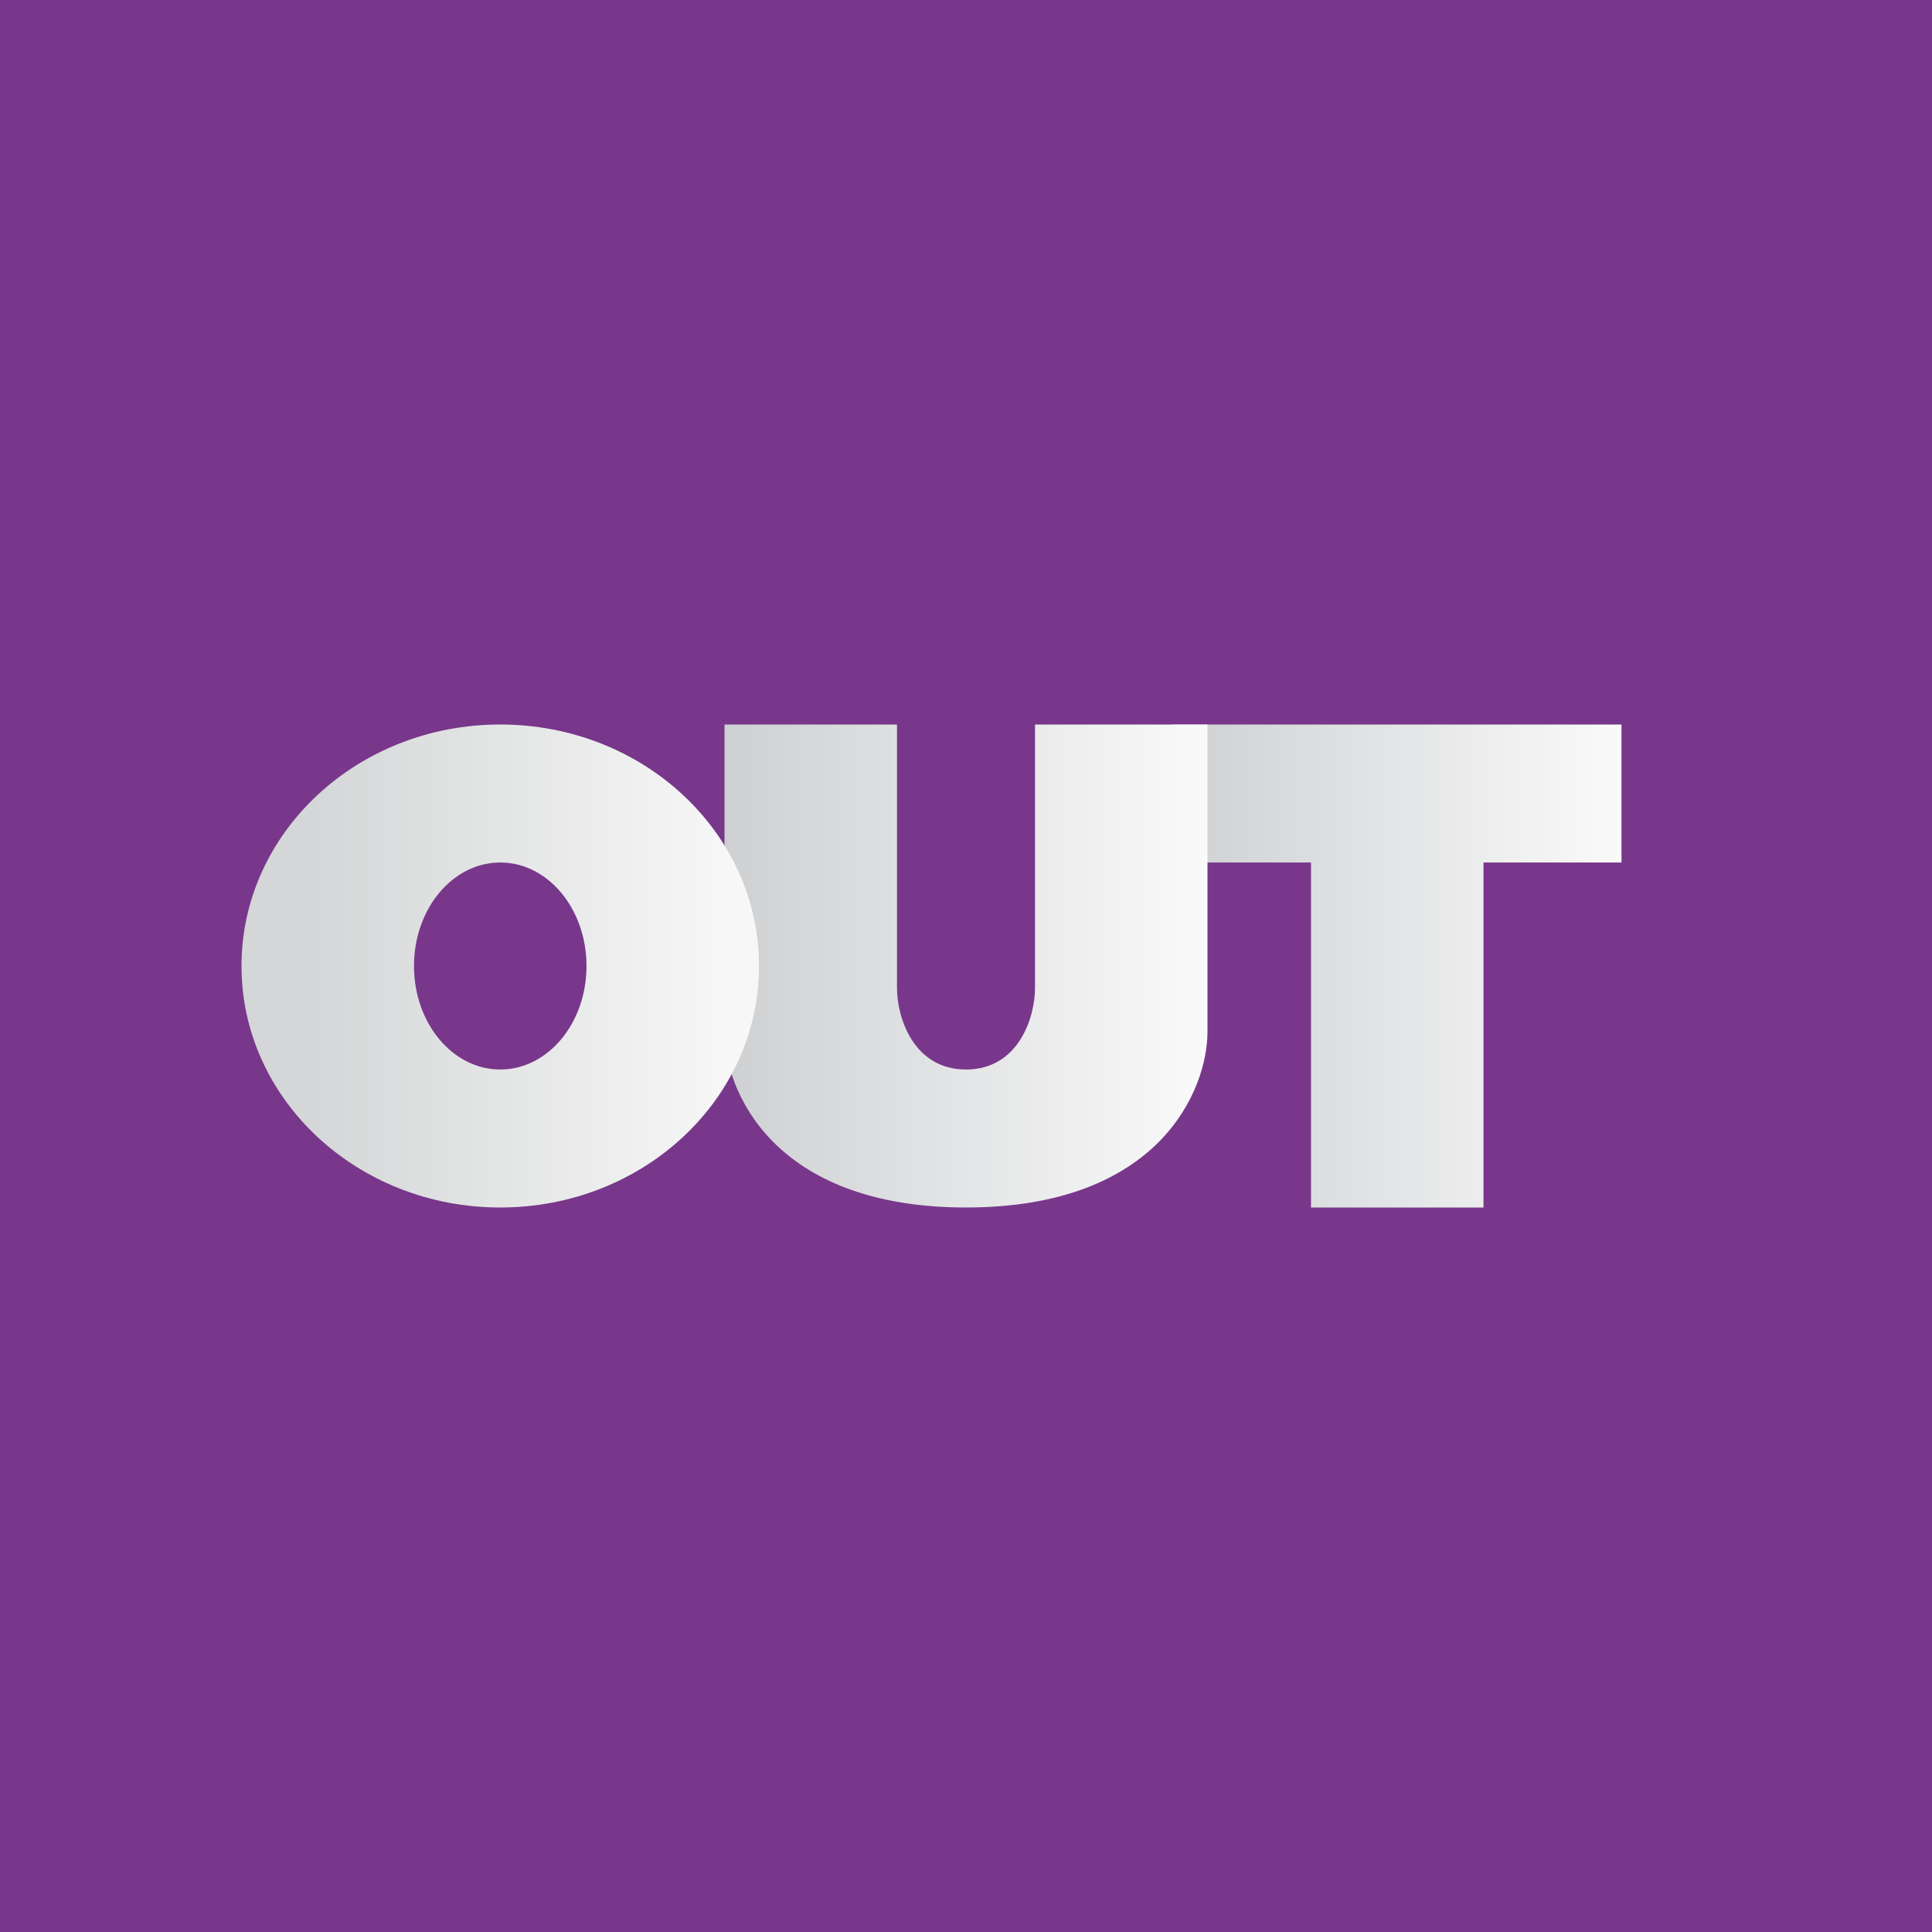
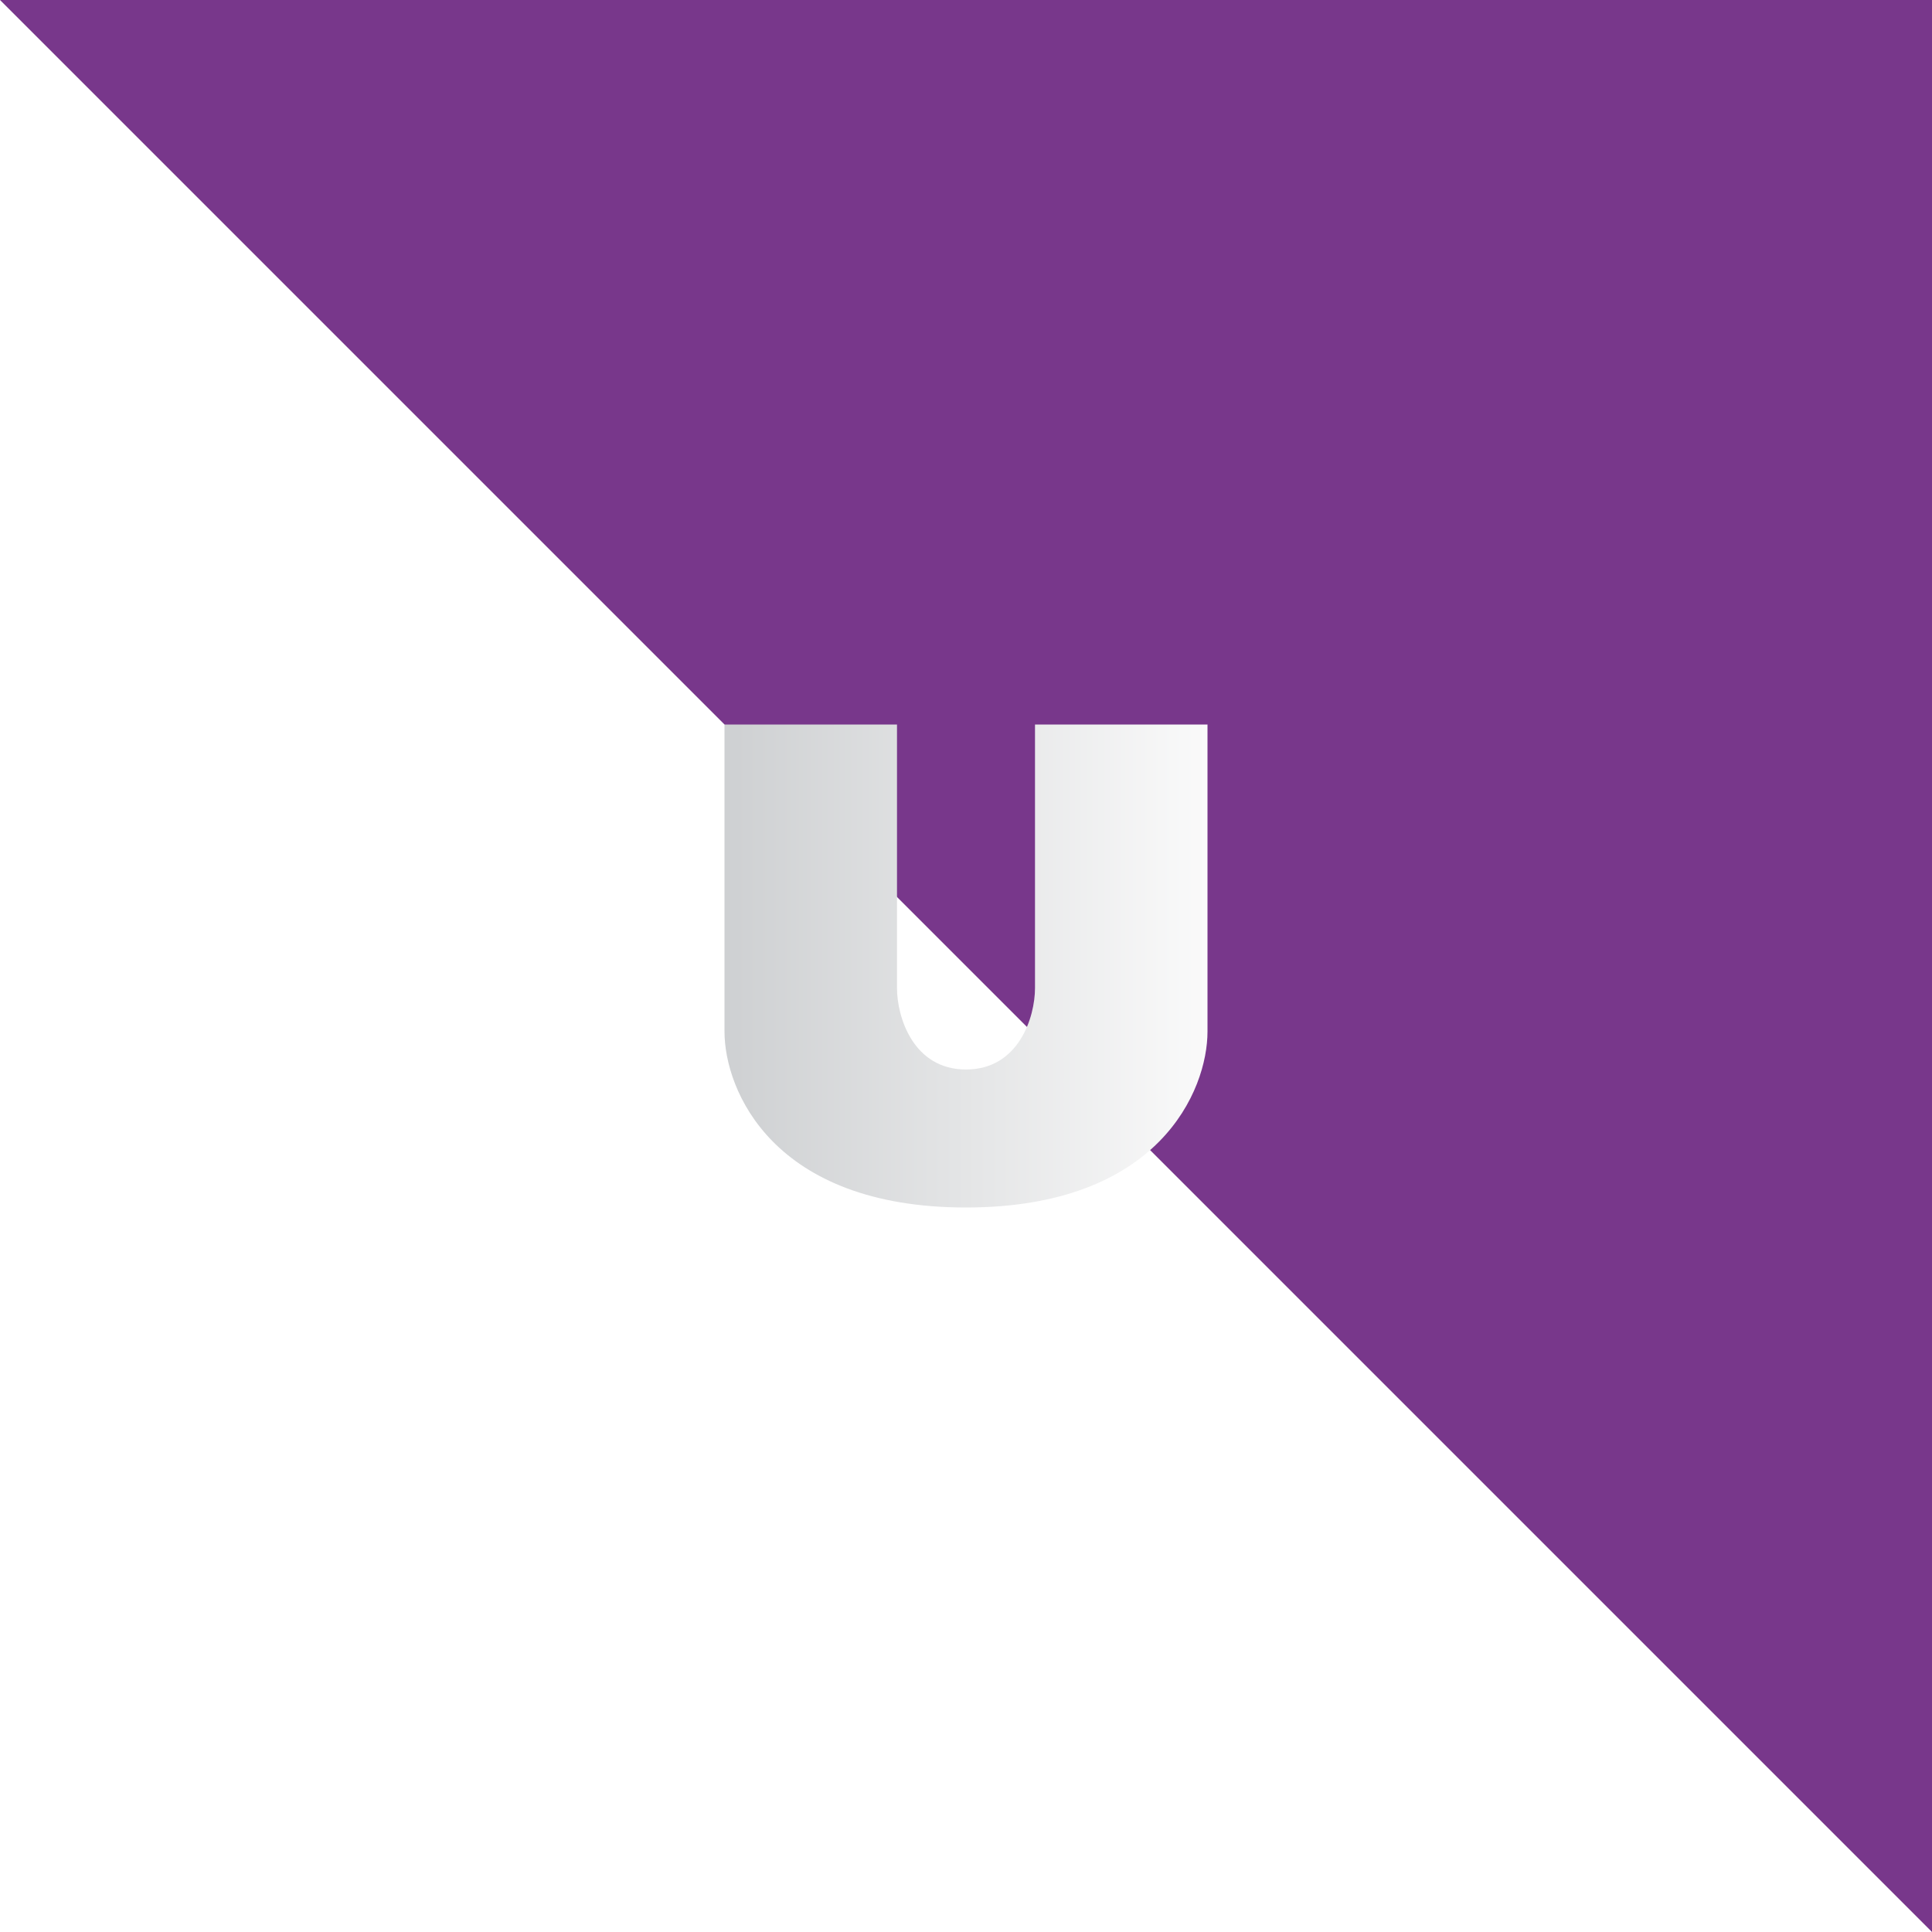
<svg xmlns="http://www.w3.org/2000/svg" width="56" height="56" viewBox="0 0 56 56">
-   <path fill="#78378B" d="M0 0h56v56H0z" />
-   <path d="M47 21H34v4h4v10h5V25h4v-4Z" fill="url(#a)" />
+   <path fill="#78378B" d="M0 0h56v56z" />
  <path d="M26 21h-5v8.9c0 1.7 1.4 5.1 7 5.1s7-3.4 7-5.1V21h-5v7.64c0 .84-.47 2.36-2 2.36s-2-1.52-2-2.36V21Z" fill="url(#b)" />
-   <path fill-rule="evenodd" d="M14.5 35c4.14 0 7.5-3.13 7.5-7s-3.36-7-7.5-7C10.36 21 7 24.13 7 28s3.36 7 7.5 7Zm0-4c1.38 0 2.5-1.34 2.5-3s-1.12-3-2.5-3-2.5 1.34-2.5 3 1.12 3 2.5 3Z" fill="url(#c)" />
  <defs>
    <linearGradient id="a" x1="34" y1="22.91" x2="47" y2="22.91" gradientUnits="userSpaceOnUse">
      <stop stop-color="#CED0D2" />
      <stop offset="1" stop-color="#FAFAFA" />
    </linearGradient>
    <linearGradient id="b" x1="21" y1="22.91" x2="35" y2="22.91" gradientUnits="userSpaceOnUse">
      <stop stop-color="#CED0D2" />
      <stop offset="1" stop-color="#FAFAFA" />
    </linearGradient>
    <linearGradient id="c" x1="8.94" y1="28.64" x2="21.19" y2="28.64" gradientUnits="userSpaceOnUse">
      <stop stop-color="#D4D6D7" />
      <stop offset="1" stop-color="#F7F7F7" />
    </linearGradient>
  </defs>
</svg>